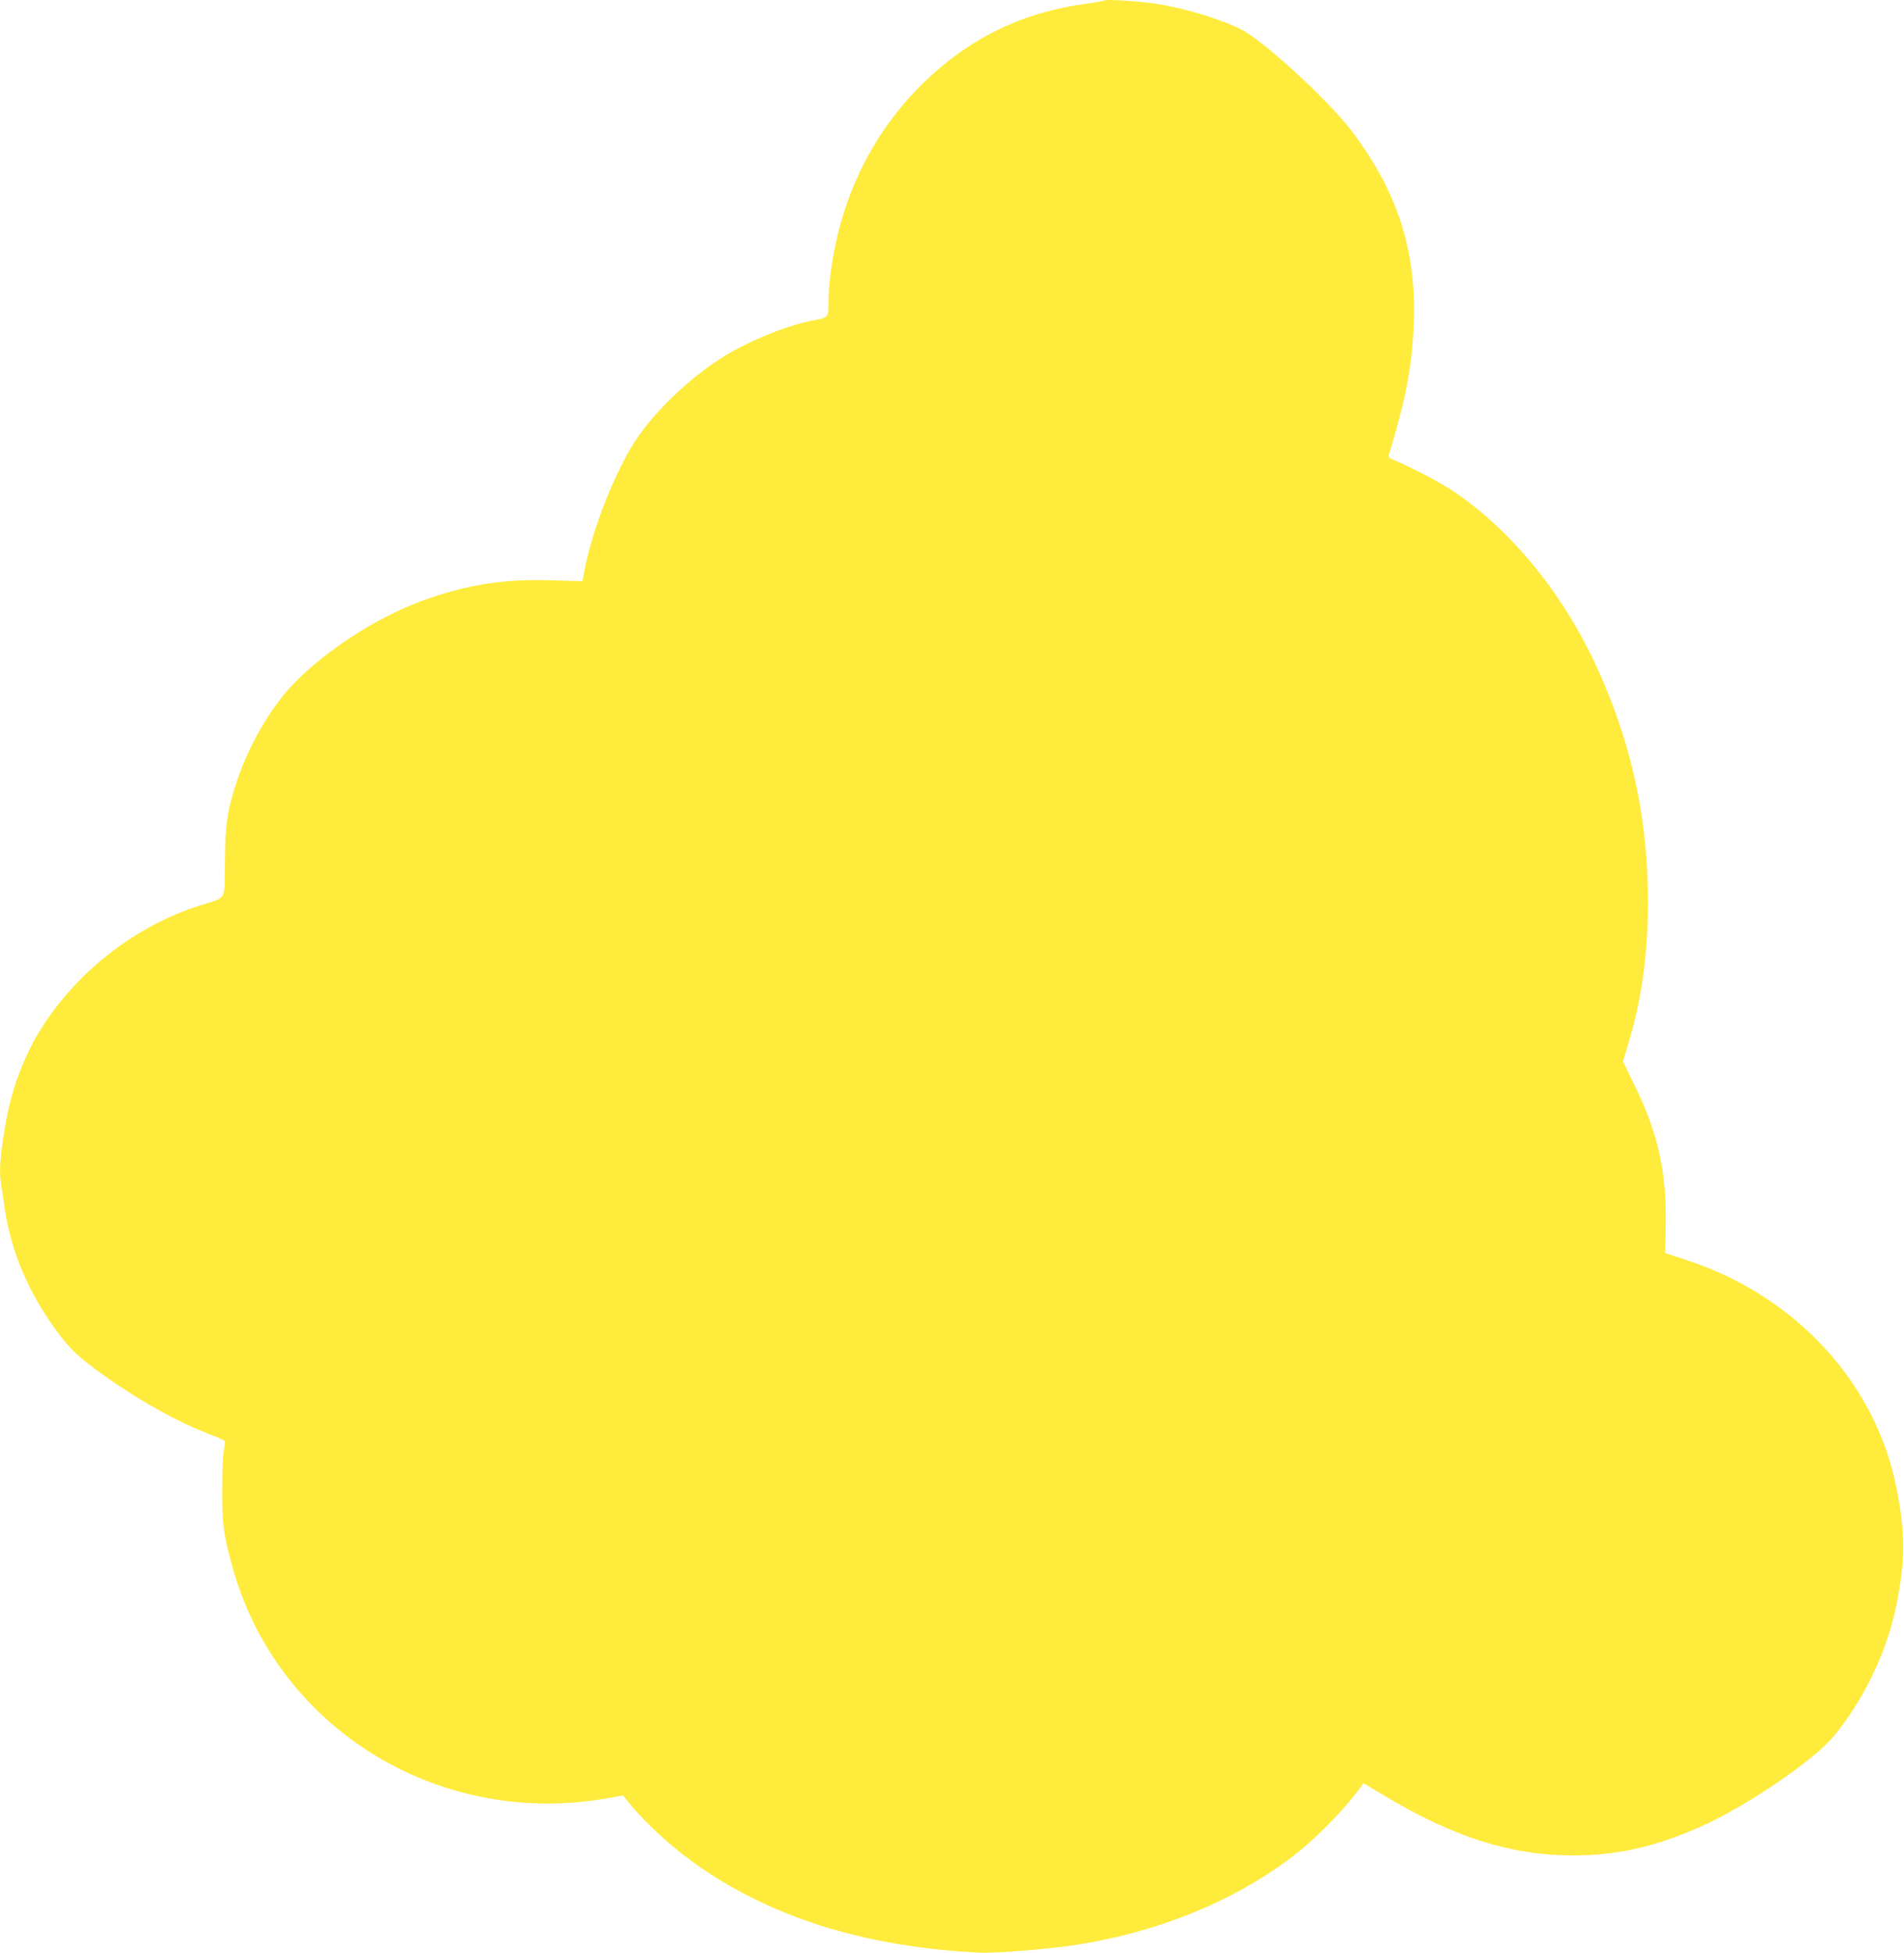
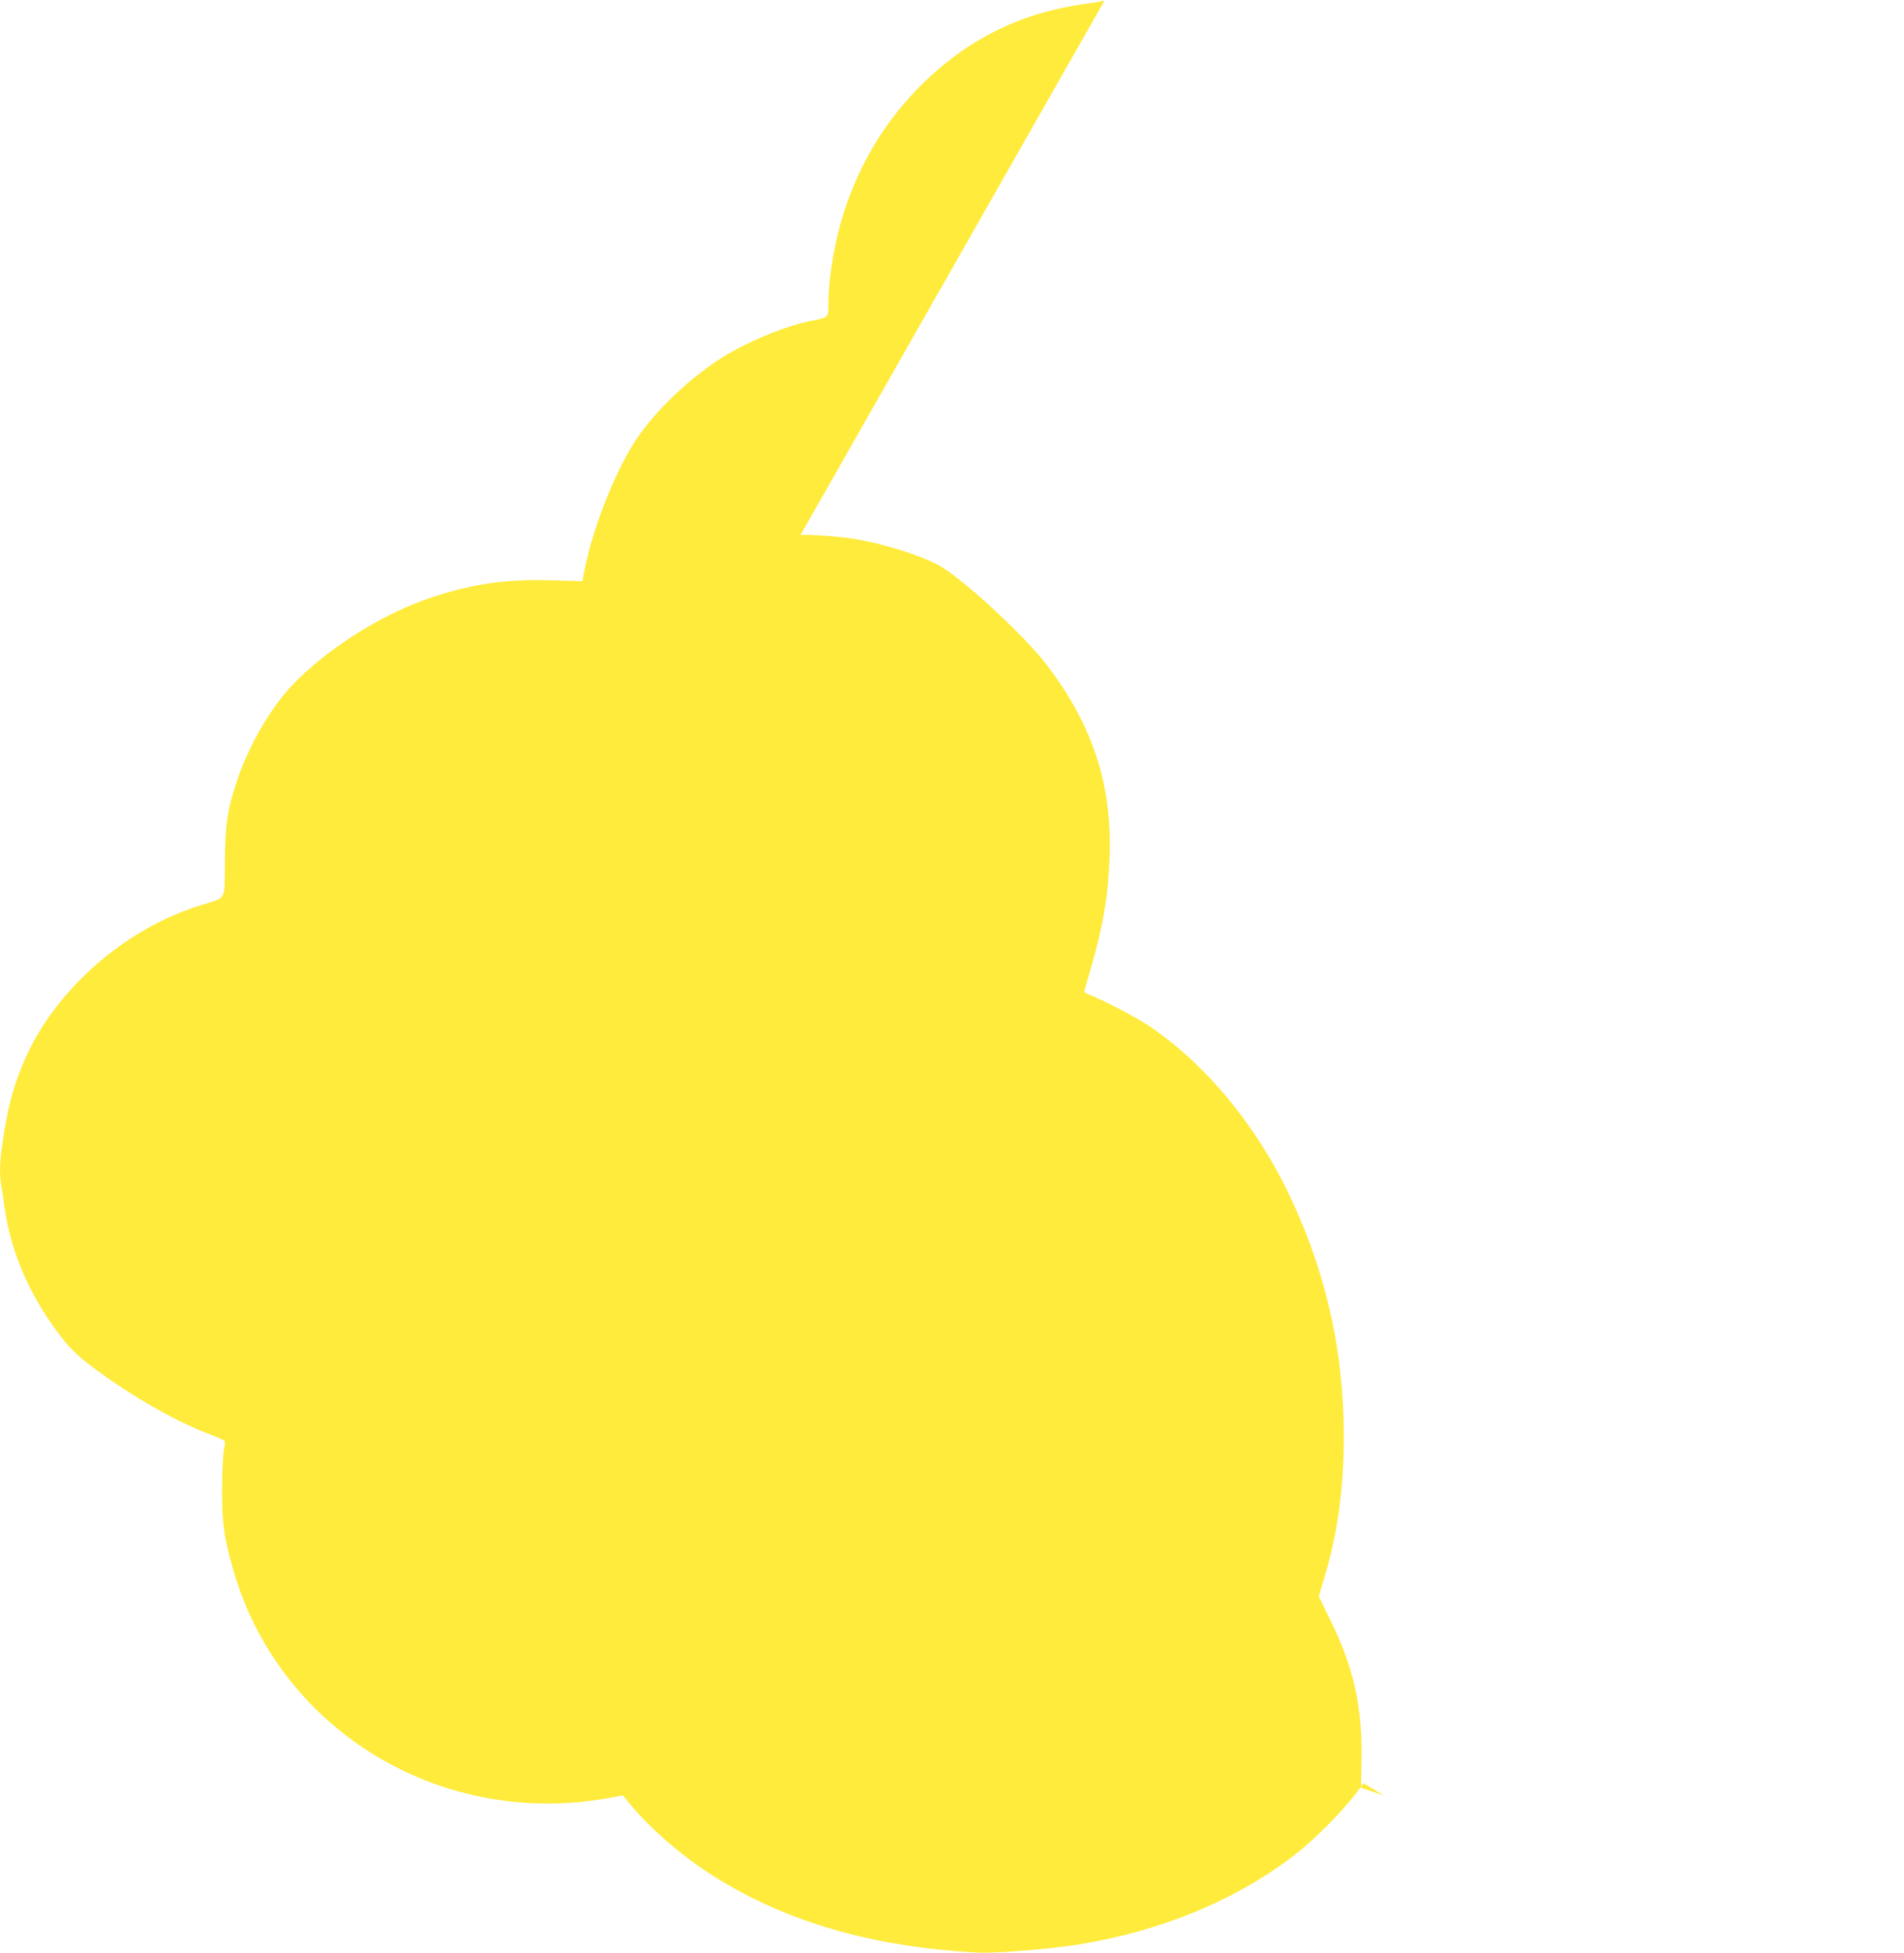
<svg xmlns="http://www.w3.org/2000/svg" version="1.0" width="1248pt" height="1280pt" viewBox="0 0 1248 1280" preserveAspectRatio="xMidYMid meet">
  <g transform="translate(0,1280) scale(0.1,-0.1)" fill="#ffeb3b" stroke="none">
-     <path d="M7240 12797 c-3 -3 -59 -13 -125 -22 -413 -56 -760 -225 -1058 -514 -244 -237 -419 -521 -526 -854 -60 -188 -101 -428 -101 -592 0 -97 2 -95 -100 -115 -164 -31 -405 -127 -575 -230 -222 -134 -463 -363 -592 -561 -139 -215 -282 -584 -334 -856 l-11 -62 -207 6 c-311 9 -540 -27 -826 -128 -307 -109 -655 -333 -871 -561 -141 -149 -284 -396 -358 -618 -66 -198 -80 -289 -82 -540 -3 -263 17 -227 -165 -285 -429 -135 -825 -448 -1058 -837 -98 -164 -174 -369 -209 -563 -43 -239 -51 -342 -32 -446 5 -30 14 -90 20 -134 41 -287 160 -566 351 -821 82 -110 139 -163 290 -271 239 -171 503 -318 706 -394 51 -19 94 -39 97 -45 2 -6 -1 -33 -7 -60 -5 -27 -11 -141 -11 -254 -1 -224 11 -313 74 -532 260 -906 1098 -1528 2061 -1528 132 0 266 12 403 37 l89 16 36 -44 c126 -155 319 -327 511 -454 483 -320 1073 -496 1785 -532 116 -5 466 23 653 53 524 84 1004 278 1385 562 156 116 352 313 463 466 l21 29 134 -80 c455 -273 832 -393 1238 -393 290 0 537 55 837 188 294 130 736 430 870 589 197 236 352 558 413 858 61 300 61 478 0 780 -137 683 -659 1250 -1364 1483 l-150 50 3 178 c7 352 -50 608 -205 923 l-75 154 36 121 c87 288 127 580 128 921 0 547 -107 1044 -334 1539 -221 485 -564 904 -948 1161 -83 55 -292 164 -379 198 -33 13 -42 20 -38 34 3 10 21 72 40 138 80 275 115 479 124 730 17 478 -109 863 -410 1260 -153 201 -577 590 -722 662 -142 71 -372 140 -560 169 -112 16 -326 30 -335 21z" />
+     <path d="M7240 12797 c-3 -3 -59 -13 -125 -22 -413 -56 -760 -225 -1058 -514 -244 -237 -419 -521 -526 -854 -60 -188 -101 -428 -101 -592 0 -97 2 -95 -100 -115 -164 -31 -405 -127 -575 -230 -222 -134 -463 -363 -592 -561 -139 -215 -282 -584 -334 -856 l-11 -62 -207 6 c-311 9 -540 -27 -826 -128 -307 -109 -655 -333 -871 -561 -141 -149 -284 -396 -358 -618 -66 -198 -80 -289 -82 -540 -3 -263 17 -227 -165 -285 -429 -135 -825 -448 -1058 -837 -98 -164 -174 -369 -209 -563 -43 -239 -51 -342 -32 -446 5 -30 14 -90 20 -134 41 -287 160 -566 351 -821 82 -110 139 -163 290 -271 239 -171 503 -318 706 -394 51 -19 94 -39 97 -45 2 -6 -1 -33 -7 -60 -5 -27 -11 -141 -11 -254 -1 -224 11 -313 74 -532 260 -906 1098 -1528 2061 -1528 132 0 266 12 403 37 l89 16 36 -44 c126 -155 319 -327 511 -454 483 -320 1073 -496 1785 -532 116 -5 466 23 653 53 524 84 1004 278 1385 562 156 116 352 313 463 466 l21 29 134 -80 l-150 50 3 178 c7 352 -50 608 -205 923 l-75 154 36 121 c87 288 127 580 128 921 0 547 -107 1044 -334 1539 -221 485 -564 904 -948 1161 -83 55 -292 164 -379 198 -33 13 -42 20 -38 34 3 10 21 72 40 138 80 275 115 479 124 730 17 478 -109 863 -410 1260 -153 201 -577 590 -722 662 -142 71 -372 140 -560 169 -112 16 -326 30 -335 21z" />
  </g>
</svg>